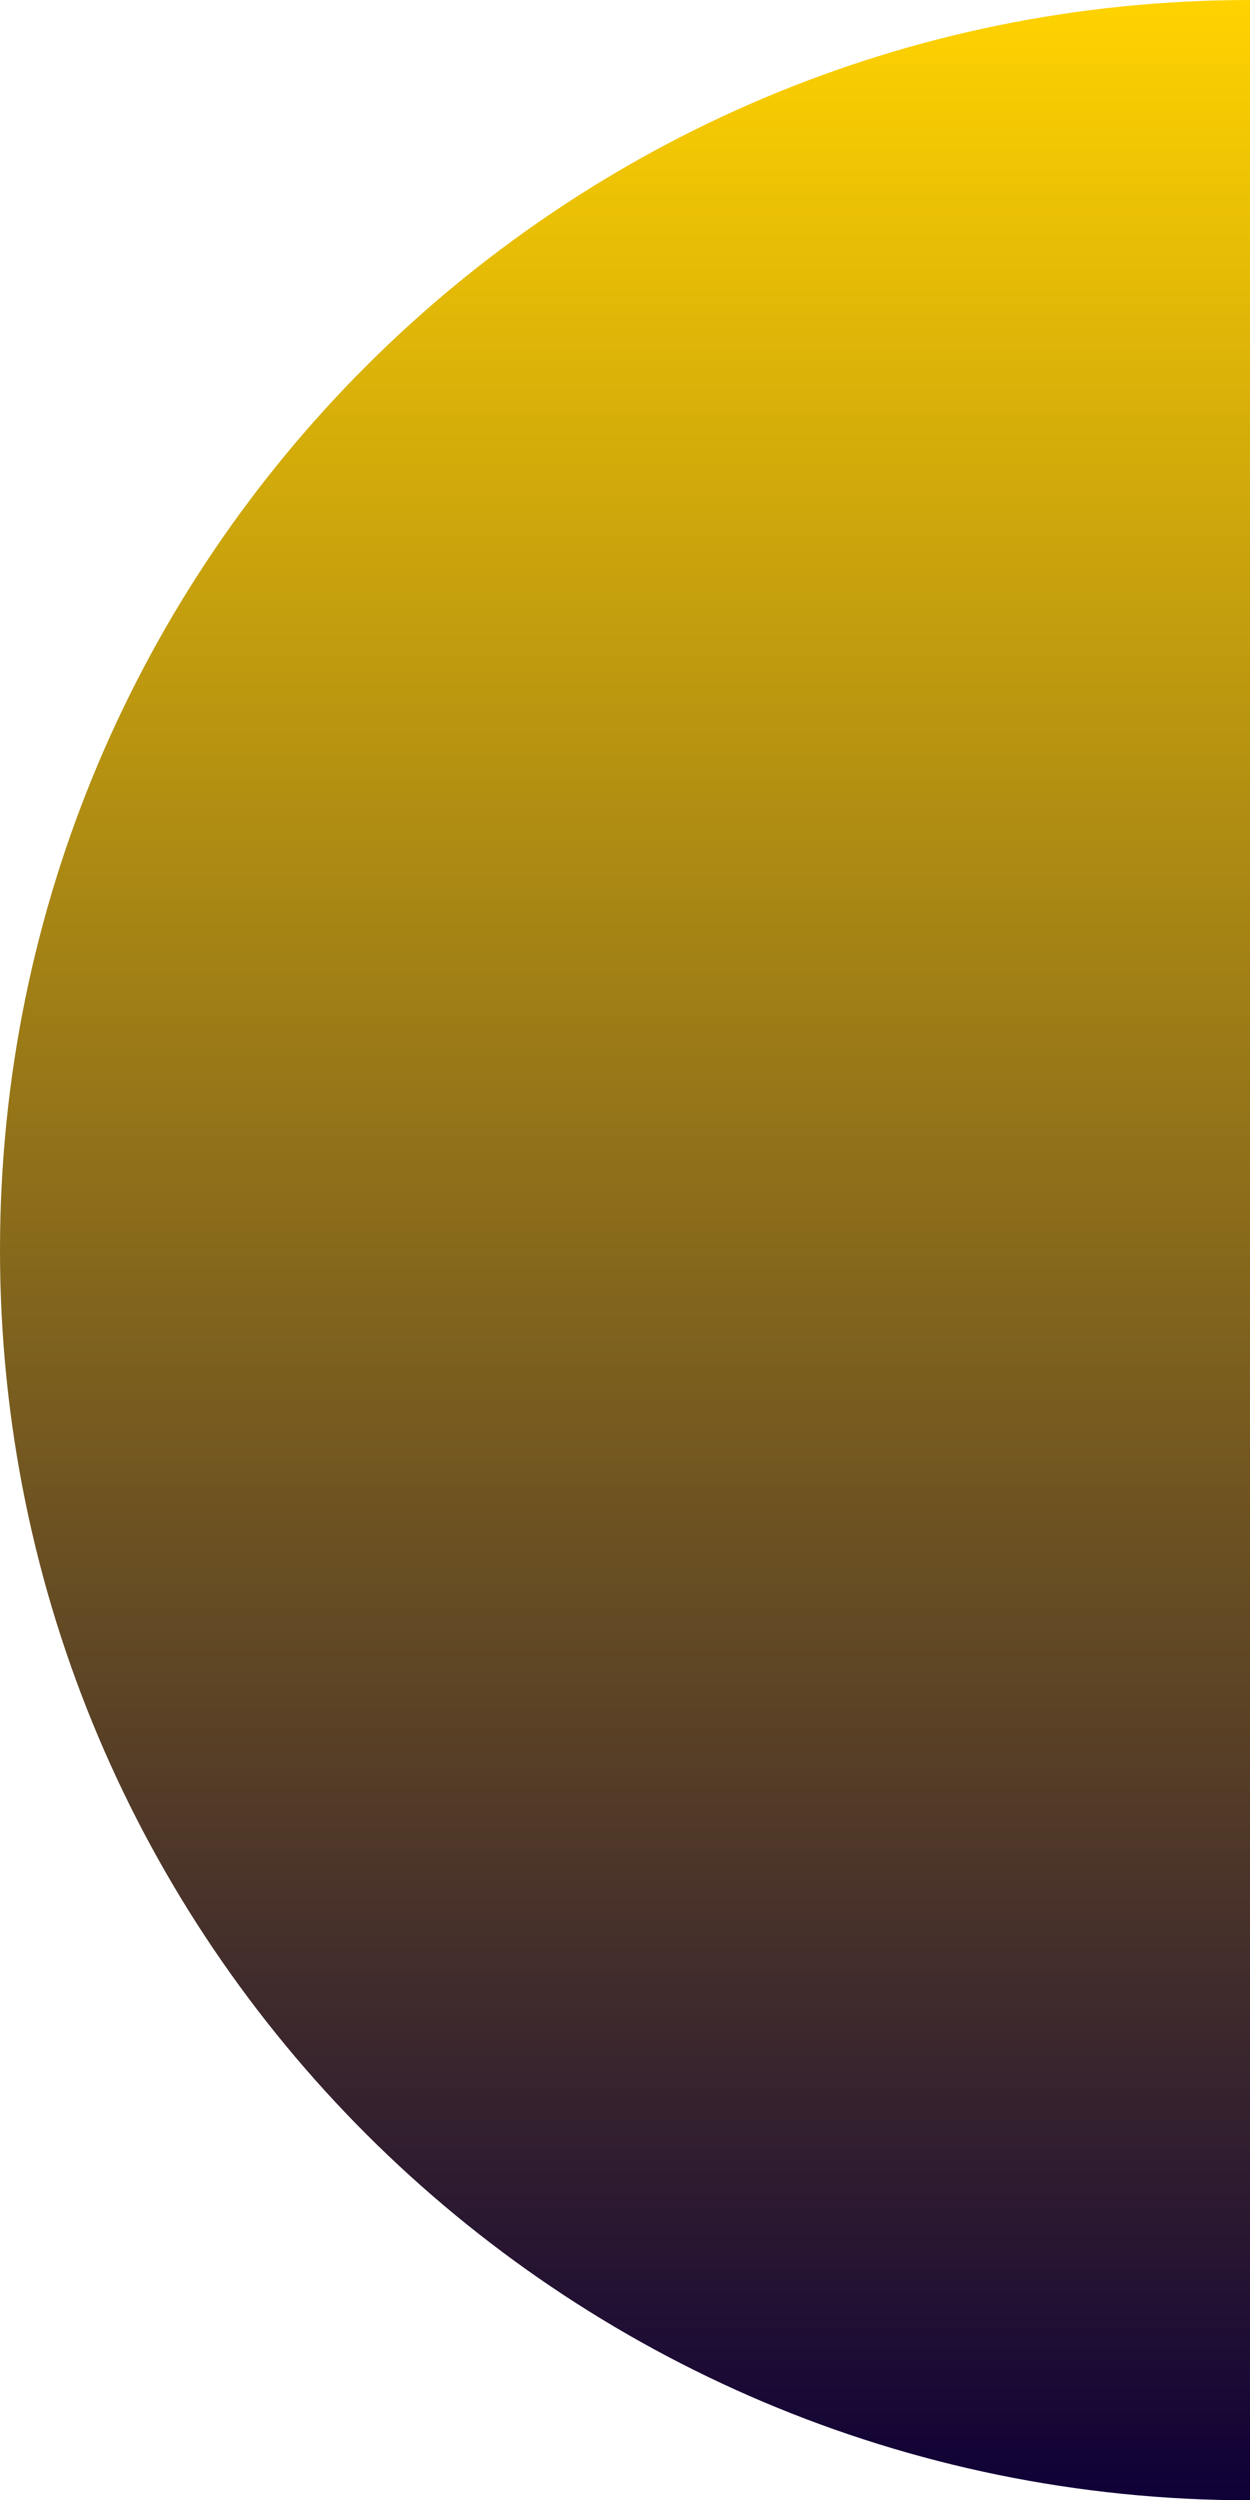
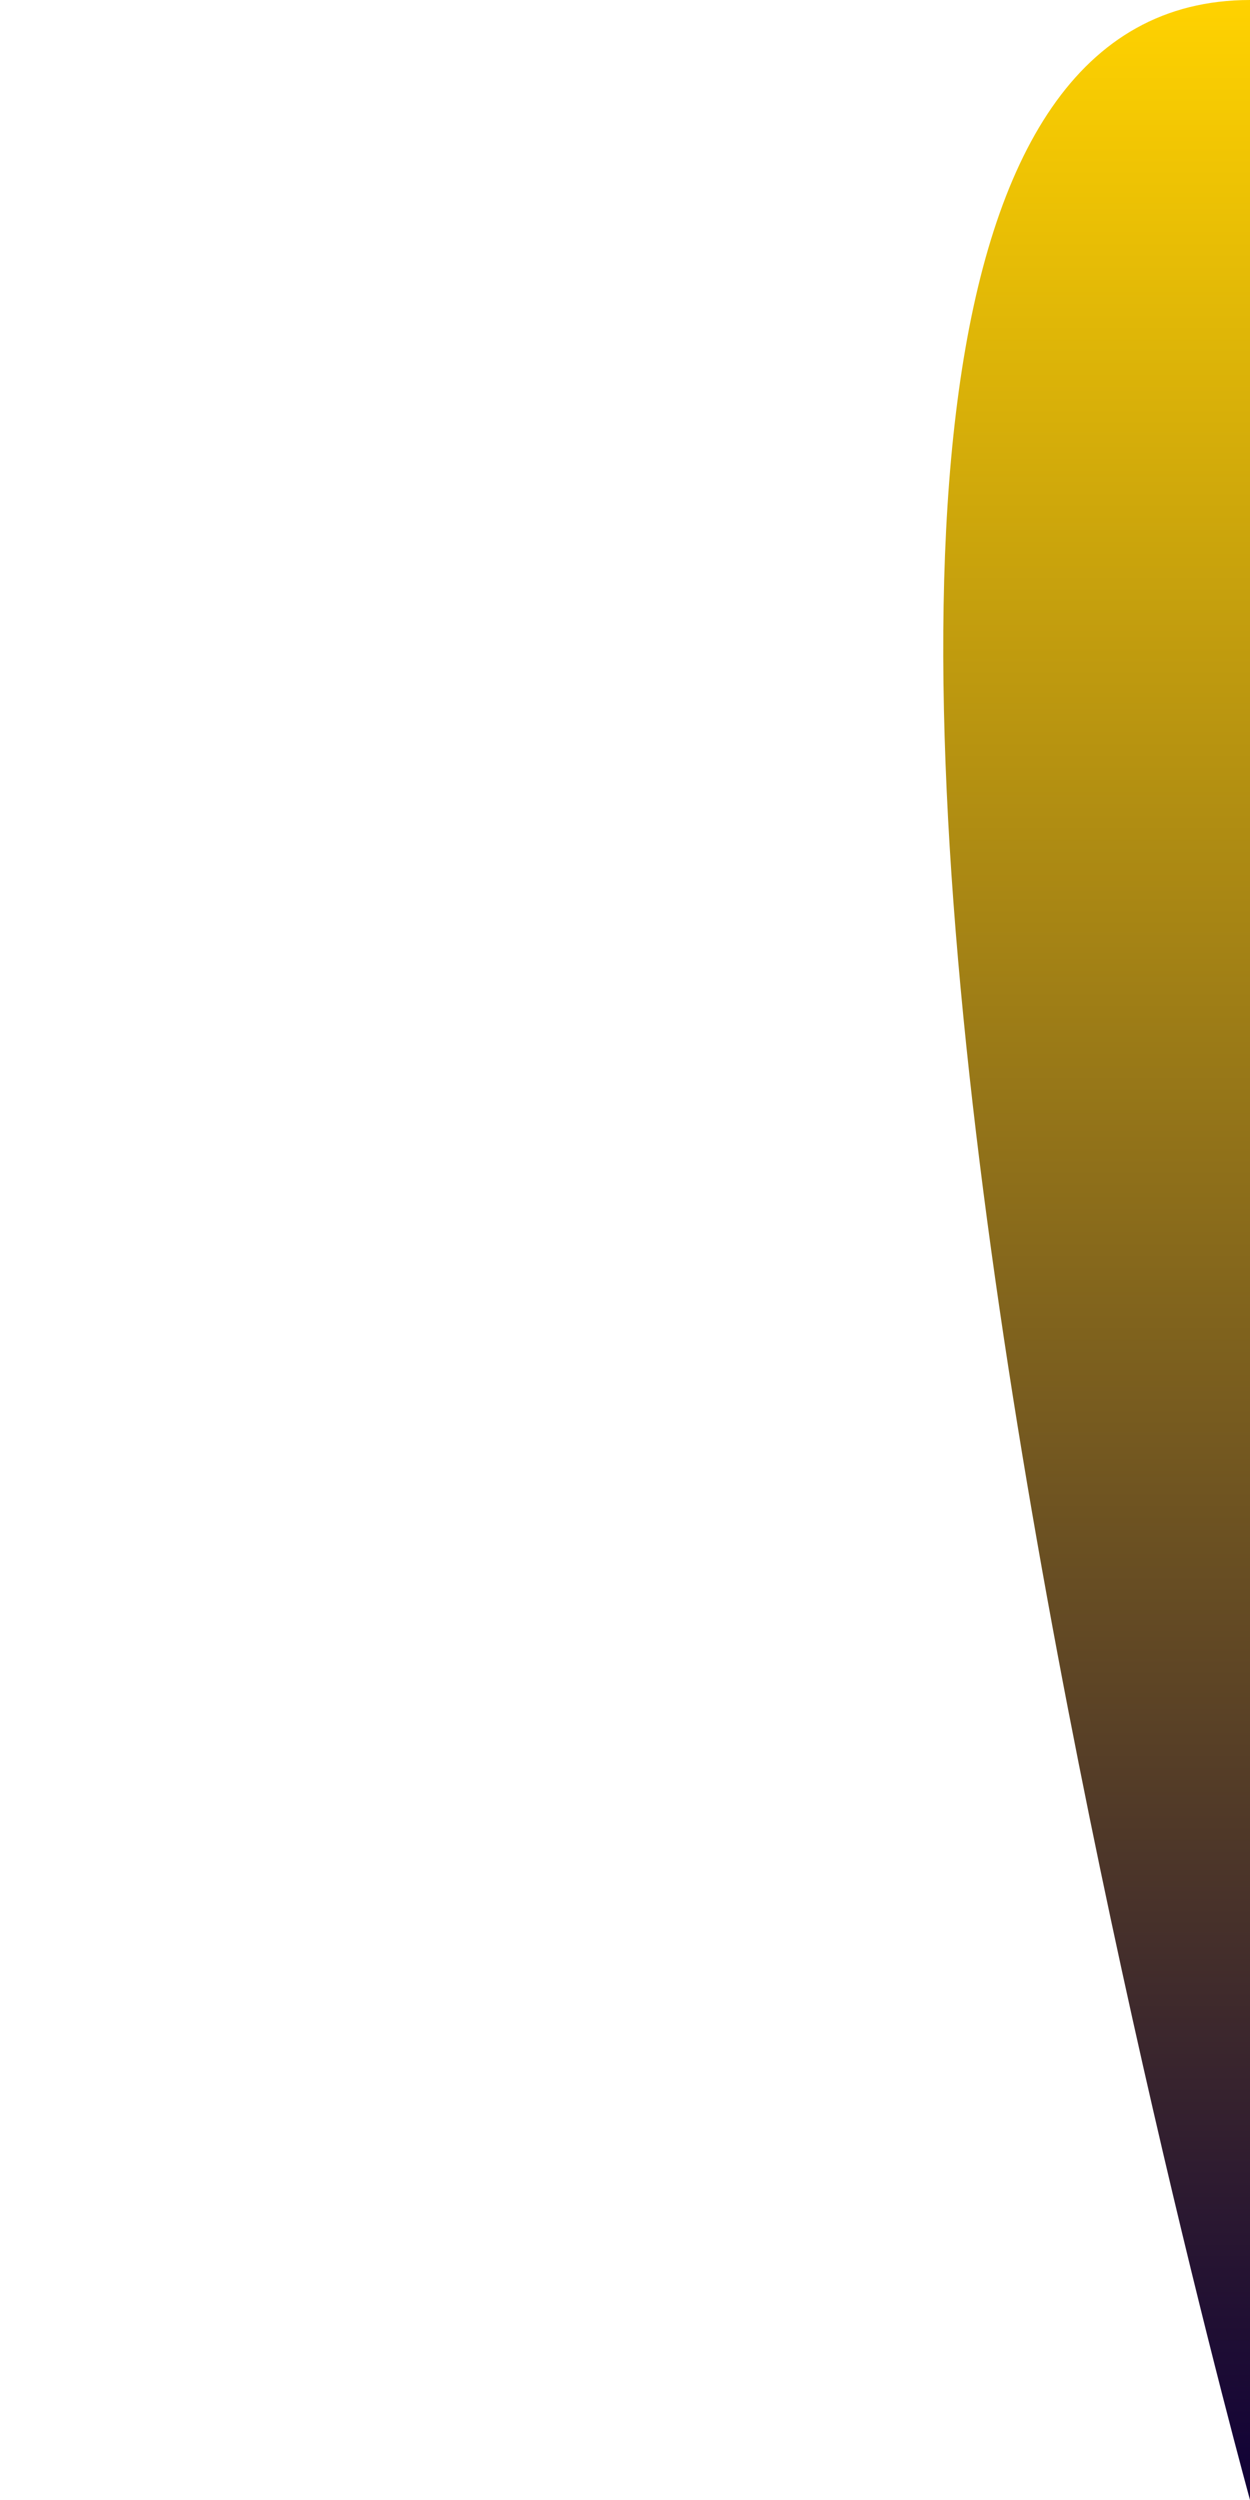
<svg xmlns="http://www.w3.org/2000/svg" id="Layer_1" data-name="Layer 1" viewBox="0 0 120.47 240.96">
  <defs>
    <style>
      .cls-1 {
        fill: url(#linear-gradient);
        stroke-width: 0px;
      }
    </style>
    <linearGradient id="linear-gradient" x1="60.24" y1="0" x2="60.24" y2="240.96" gradientUnits="userSpaceOnUse">
      <stop offset="0" stop-color="#830dff" />
      <stop offset="0" stop-color="#ffd200" />
      <stop offset="1" stop-color="#0f0037" />
    </linearGradient>
  </defs>
-   <path class="cls-1" d="M120.48,0v240.97C53.94,240.96,0,187.01,0,120.47S53.94,0,120.48,0Z" />
+   <path class="cls-1" d="M120.48,0v240.97S53.94,0,120.48,0Z" />
</svg>